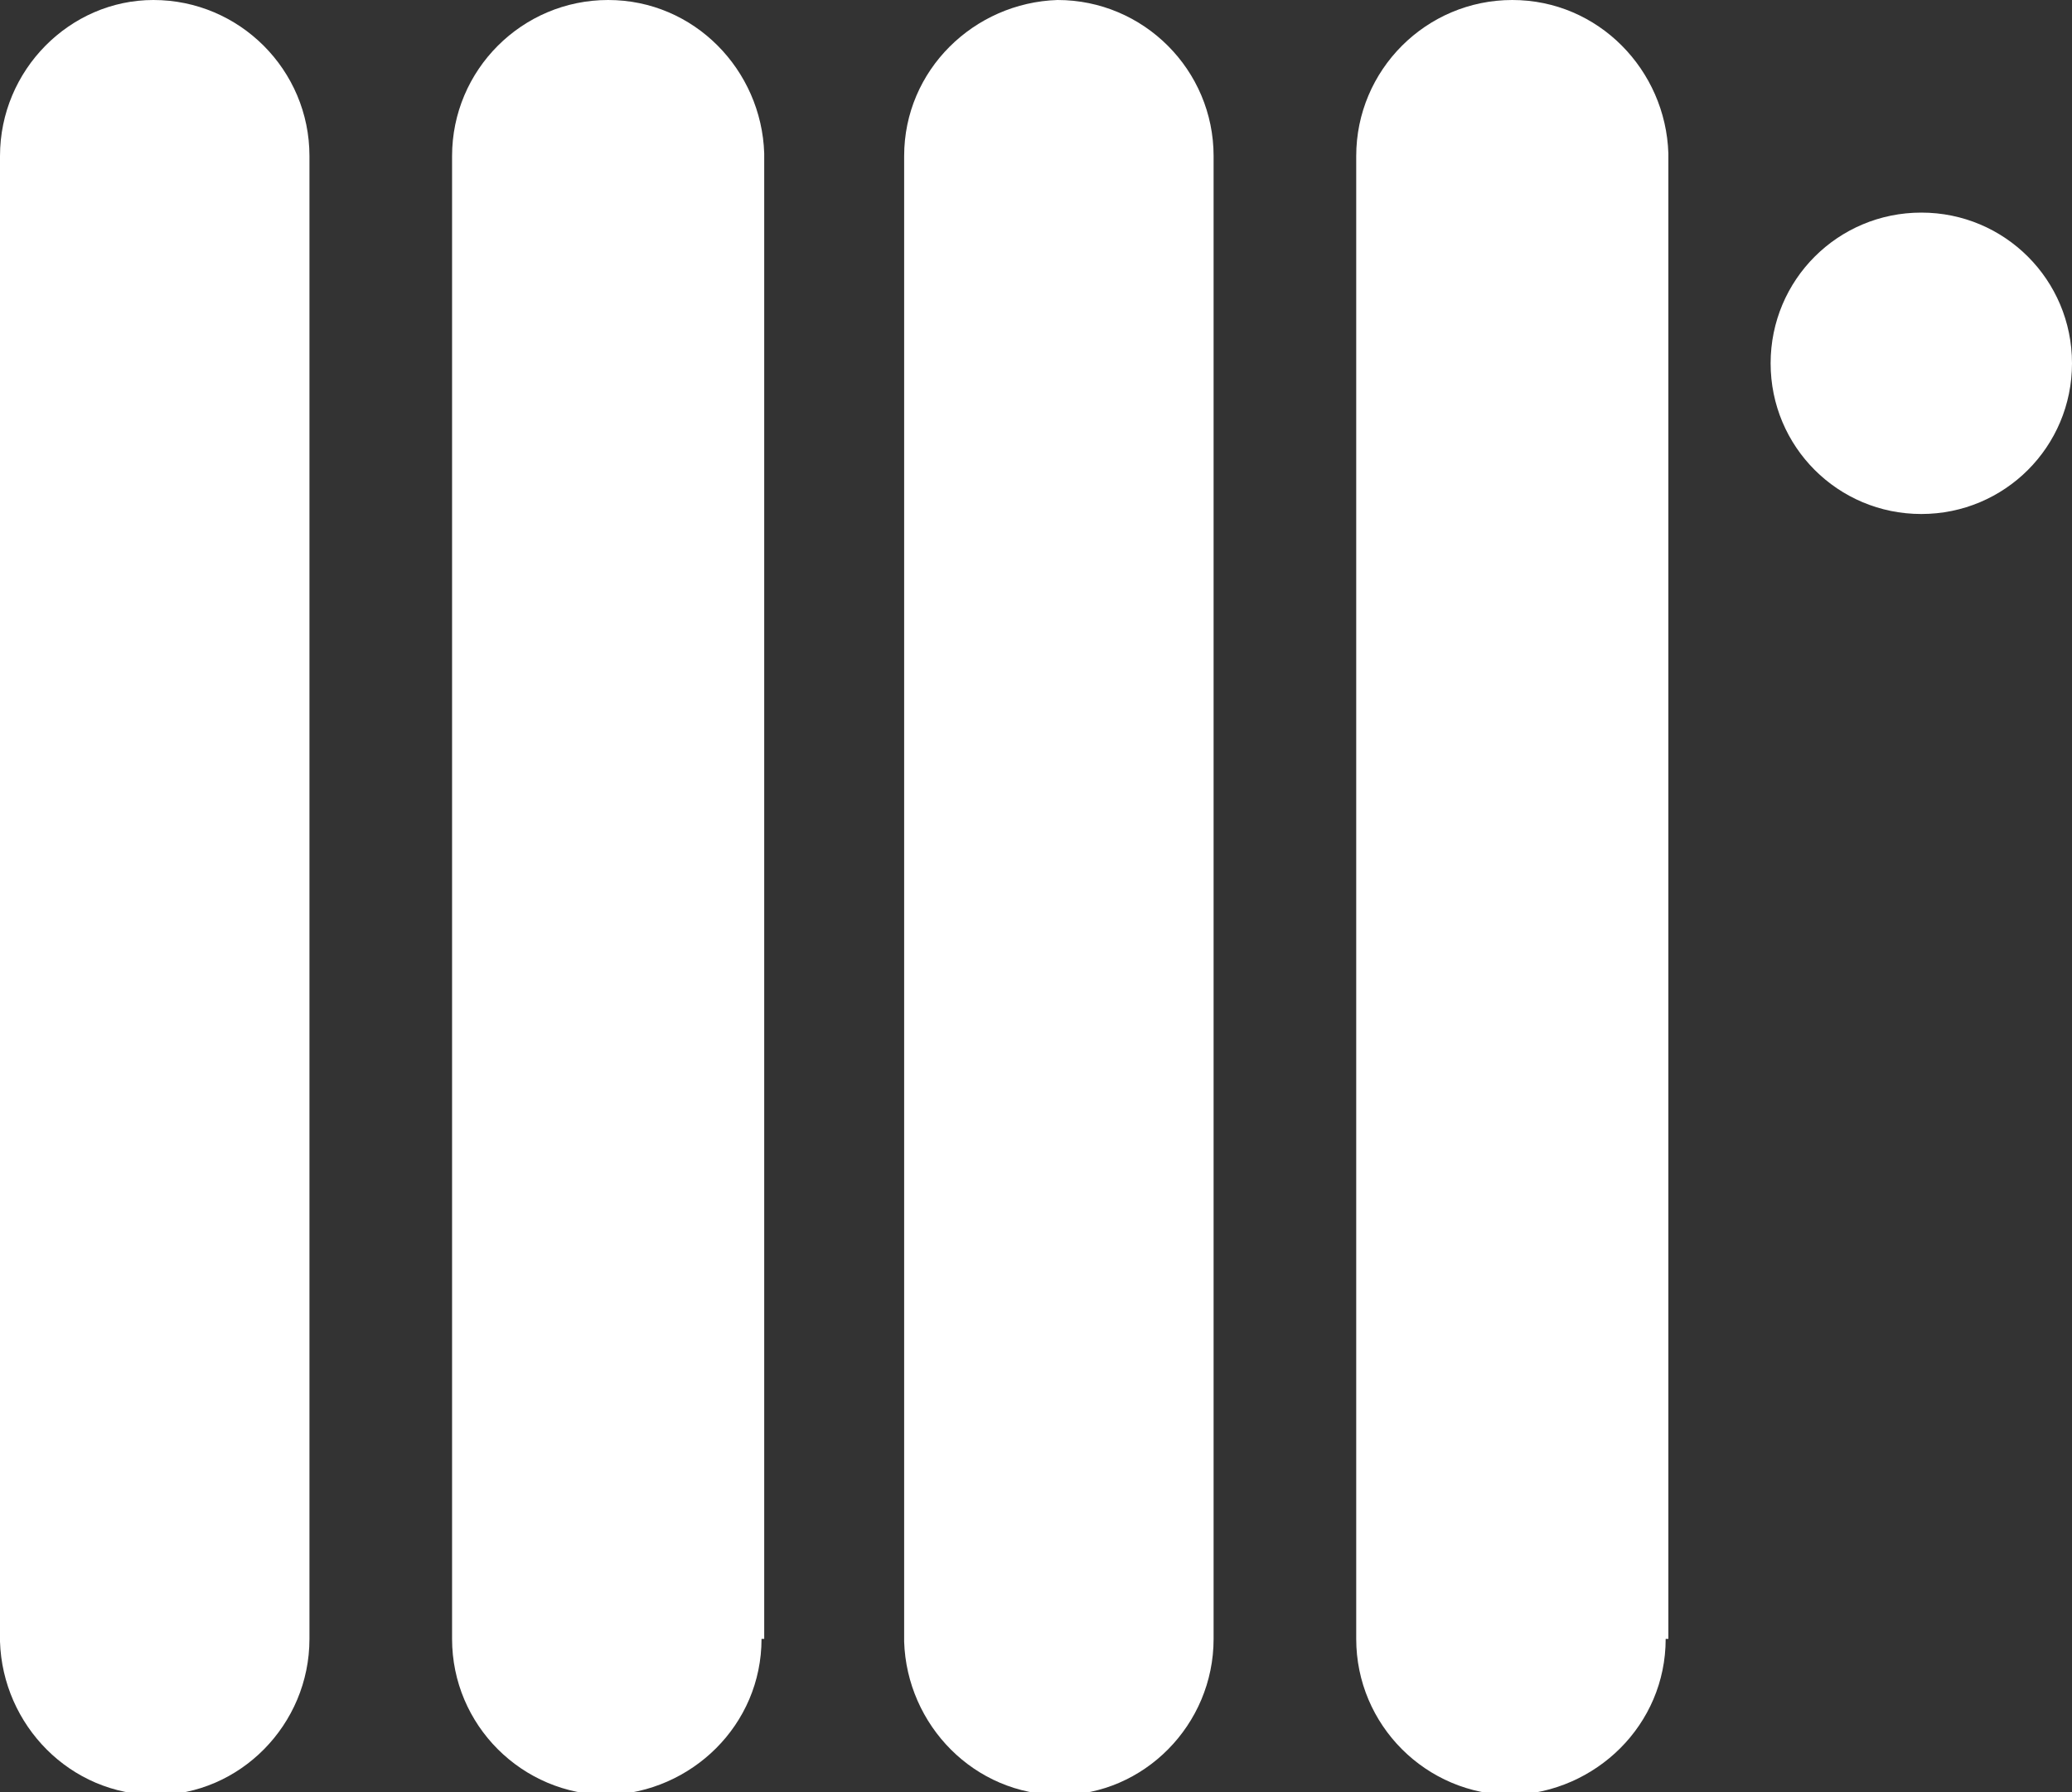
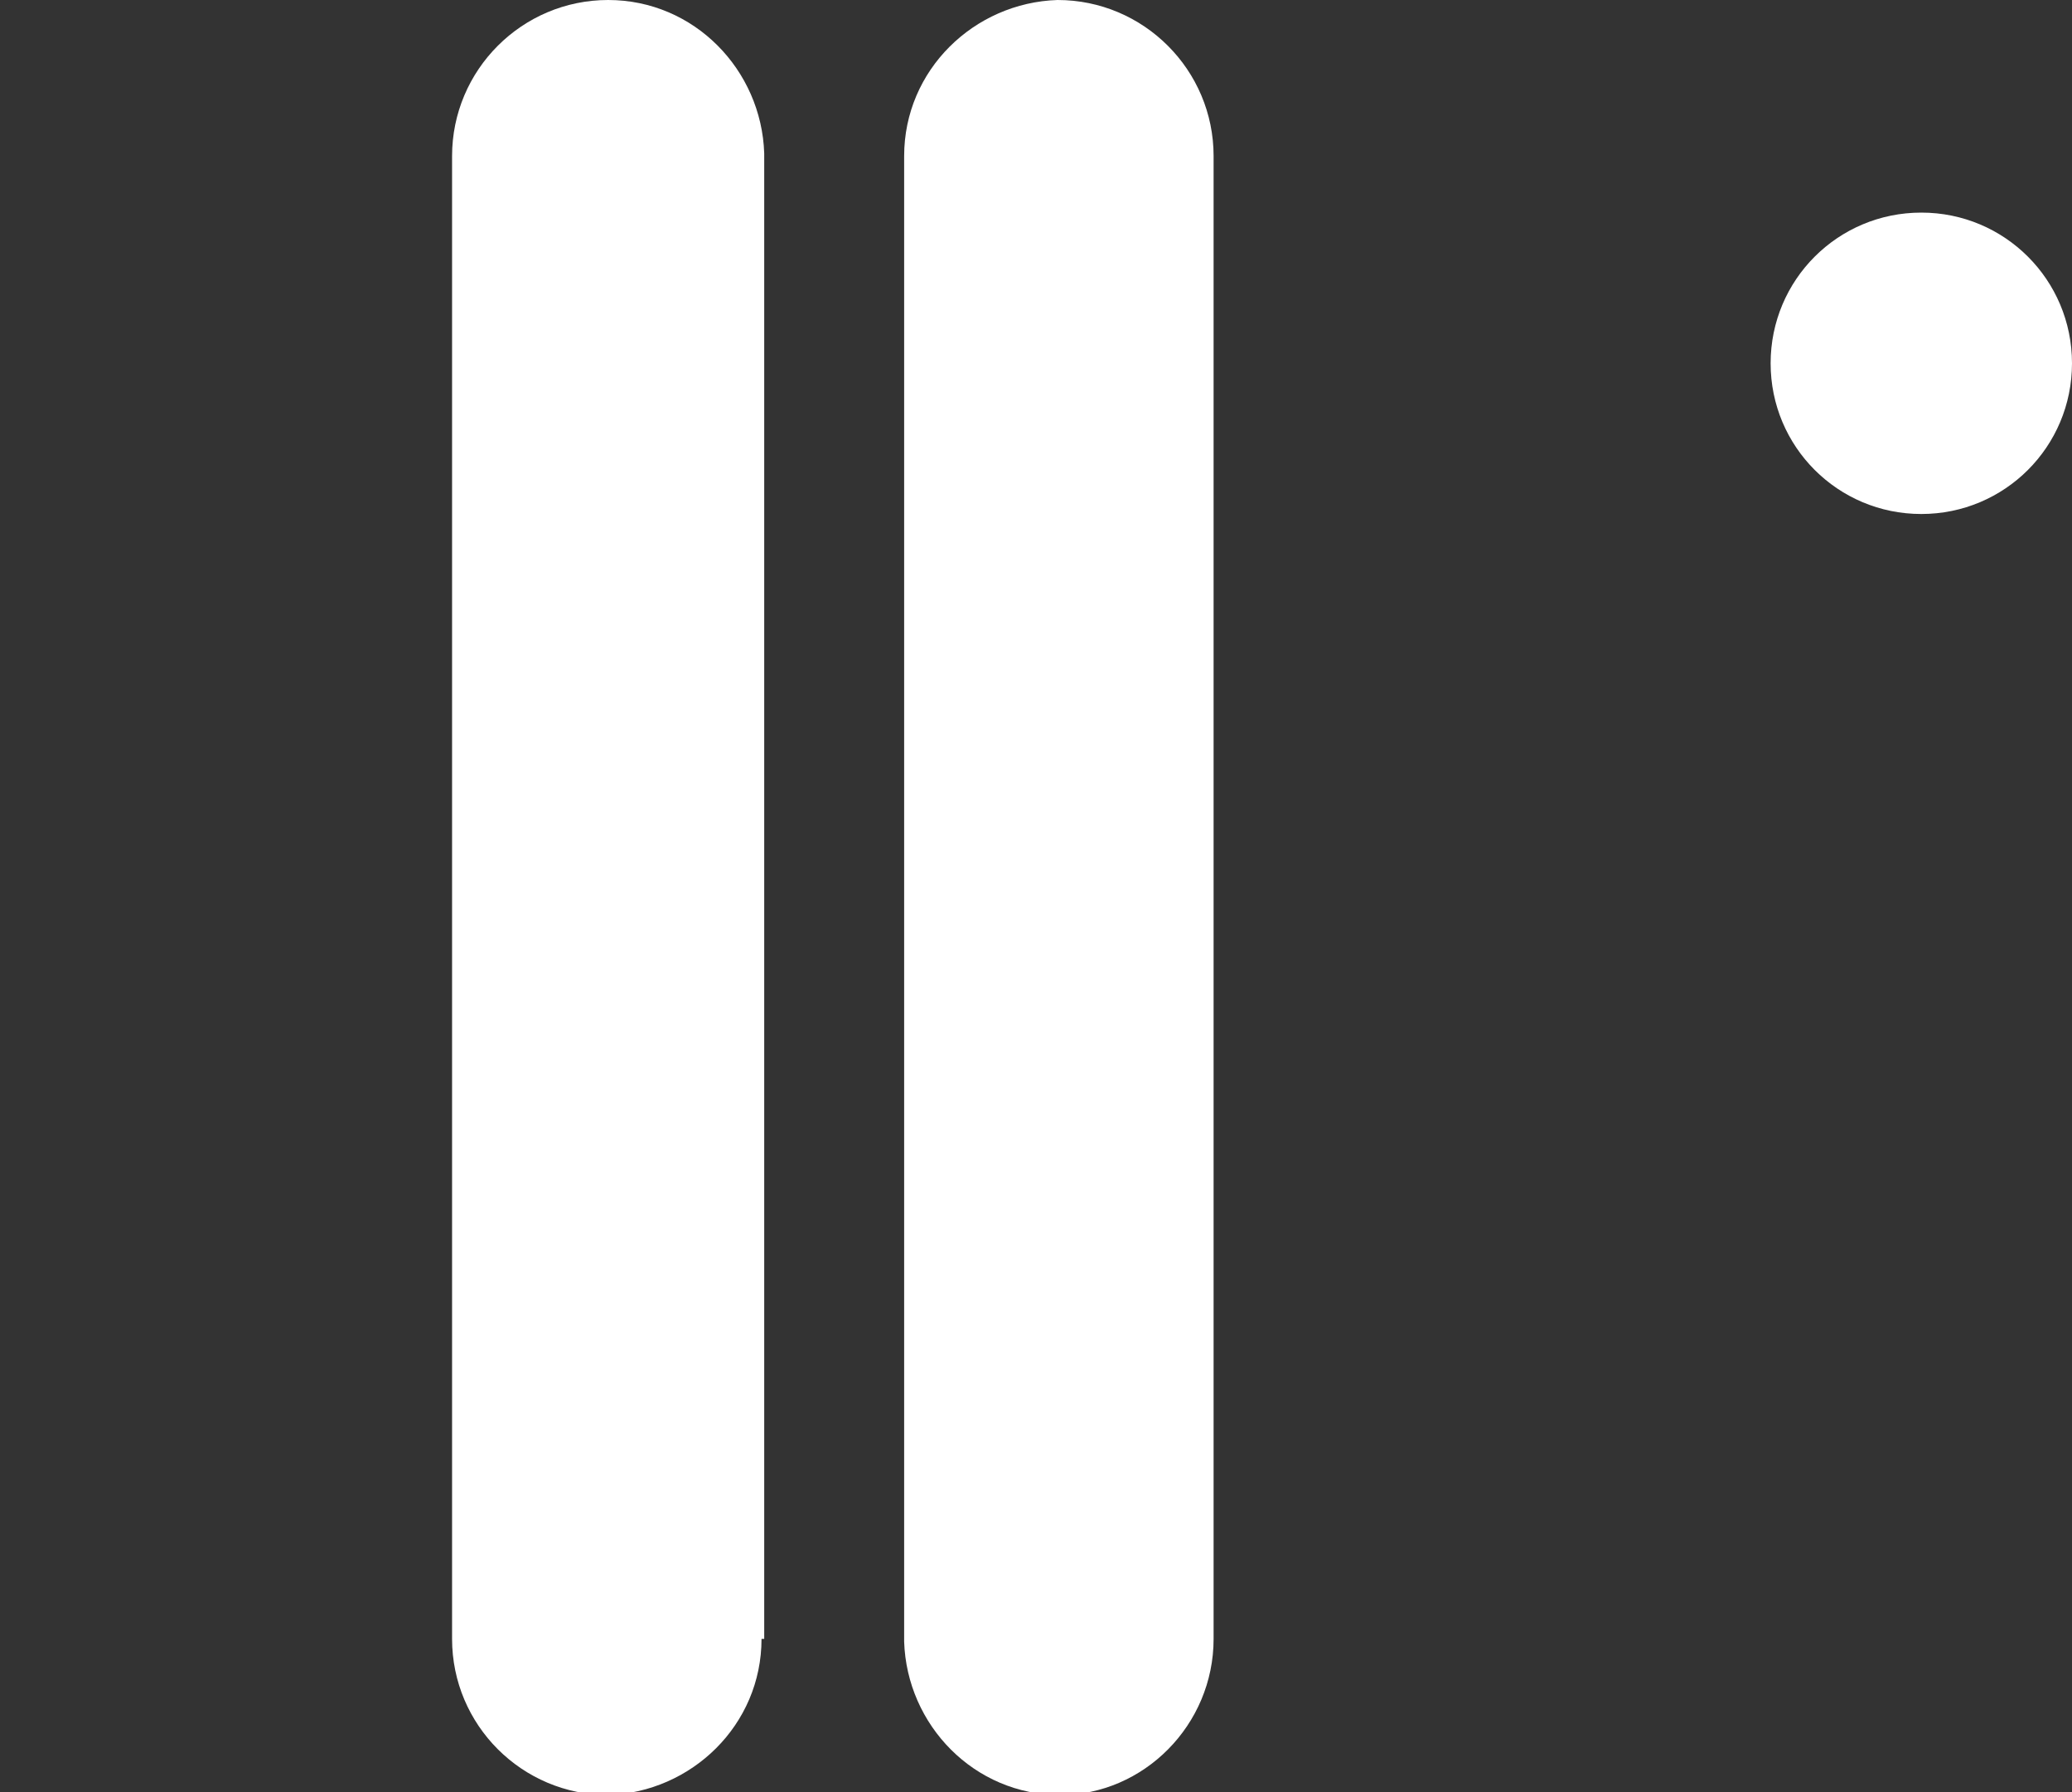
<svg xmlns="http://www.w3.org/2000/svg" version="1.1" id="Ebene_1" x="0px" y="0px" viewBox="0 0 77 66.6" style="enable-background:new 0 0 77 66.6;" xml:space="preserve">
  <rect x="0" y="0" width="77" height="66.6" fill="#333333" stroke="none" />
  <style type="text/css">
	.st0{fill:#FFFFFF;}
</style>
  <title>ico-heizung-b</title>
  <g id="Ebene_2_1_">
    <g id="Layer_1">
-       <path class="st0" d="M11.5,60.9c0,3.2-2.6,5.8-5.7,5.8c0,0,0,0,0,0l0,0c-3.2,0-5.7-2.6-5.8-5.7c0,0,0,0,0,0V5.8C0,2.6,2.6,0,5.7,0    c0,0,0,0,0,0l0,0c3.2,0,5.8,2.6,5.8,5.8V60.9z" />
      <path class="st0" d="M28.3,60.9c0,3.2-2.6,5.7-5.7,5.8c0,0,0,0,0,0l0,0c-3.2,0-5.8-2.6-5.8-5.8l0,0V5.8c0-3.2,2.6-5.8,5.8-5.8l0,0    c3.2,0,5.7,2.6,5.8,5.7c0,0,0,0,0,0V60.9z" />
      <path class="st0" d="M45.1,60.9c0,3.2-2.6,5.8-5.7,5.8h0l0,0c-3.2,0-5.7-2.6-5.8-5.7c0,0,0,0,0,0V5.8c0-3.2,2.6-5.7,5.7-5.8    c0,0,0,0,0,0l0,0c3.2,0,5.8,2.6,5.8,5.8V60.9z" />
-       <path class="st0" d="M61.9,60.9c0,3.2-2.6,5.7-5.7,5.8c0,0,0,0,0,0l0,0c-3.2,0-5.8-2.6-5.8-5.8l0,0V5.8C50.4,2.6,53,0,56.2,0l0,0    c3.2,0,5.7,2.6,5.8,5.7c0,0,0,0,0,0V60.9z" />
      <path class="st0" d="M77,13.5c0,3.1-2.5,5.6-5.6,5.6c-3.1,0-5.6-2.5-5.6-5.6s2.5-5.6,5.6-5.6c0,0,0,0,0,0    C74.5,7.9,77,10.4,77,13.5z" />
    </g>
  </g>
</svg>